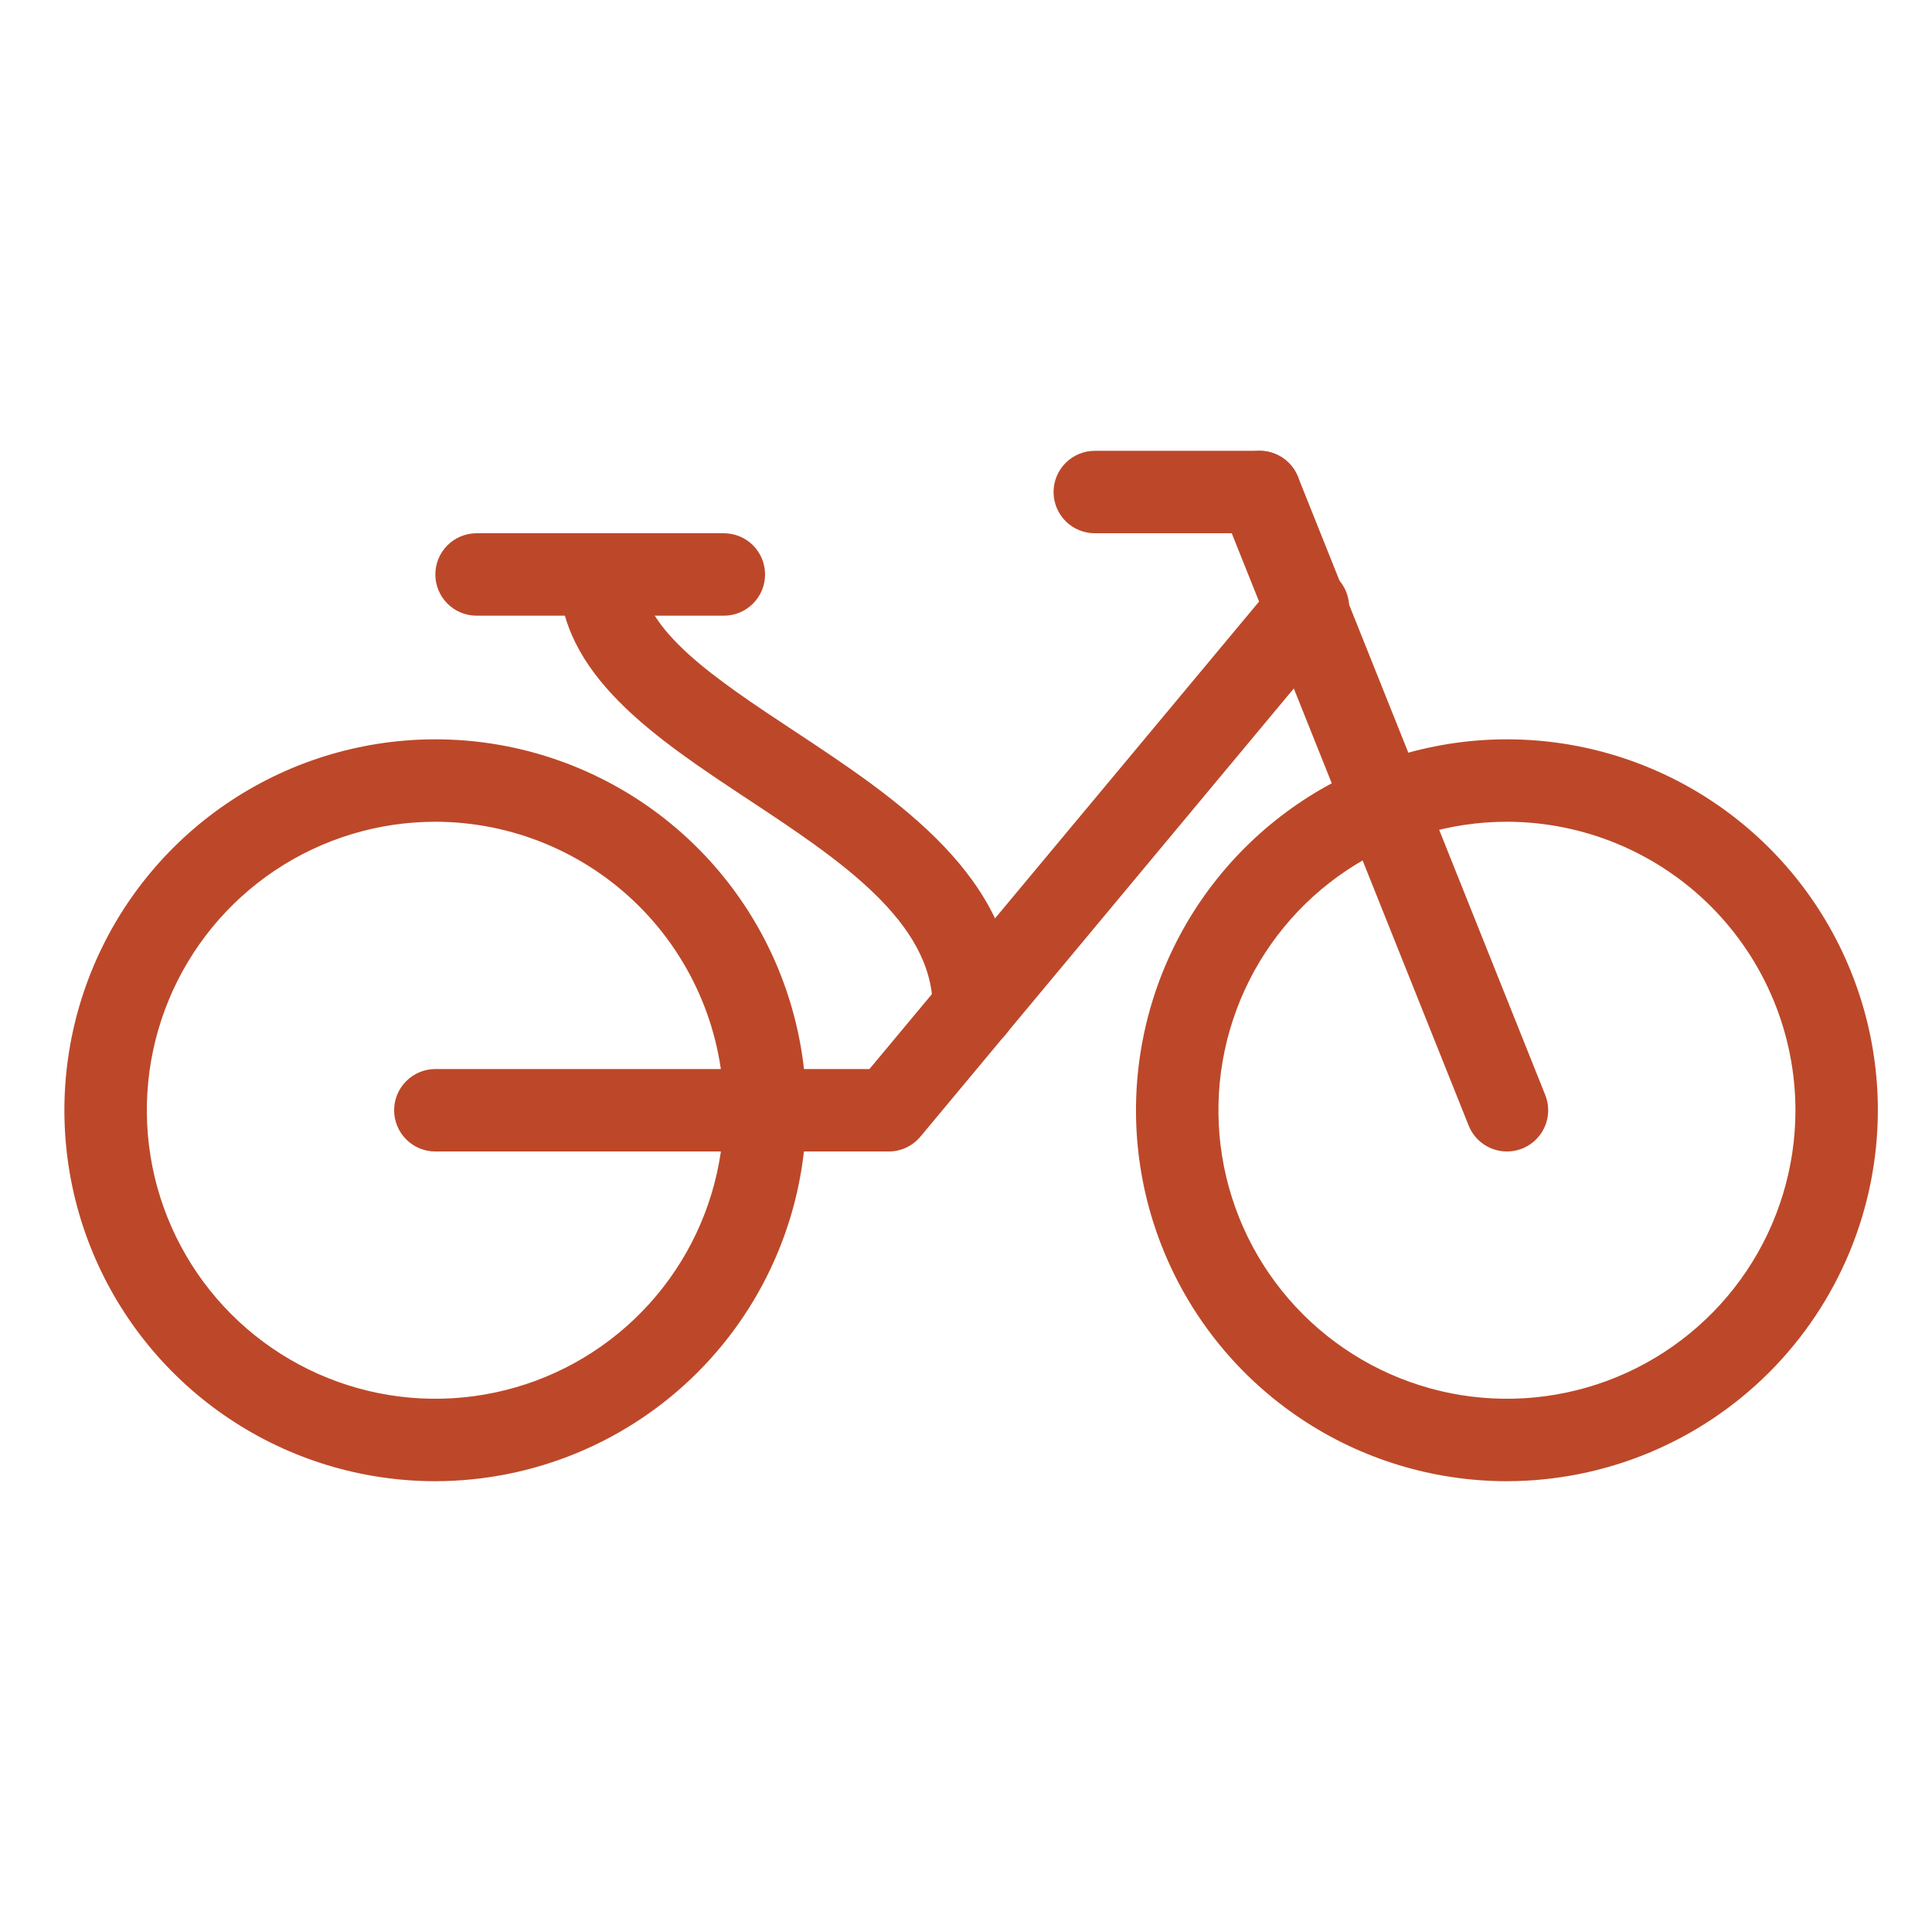
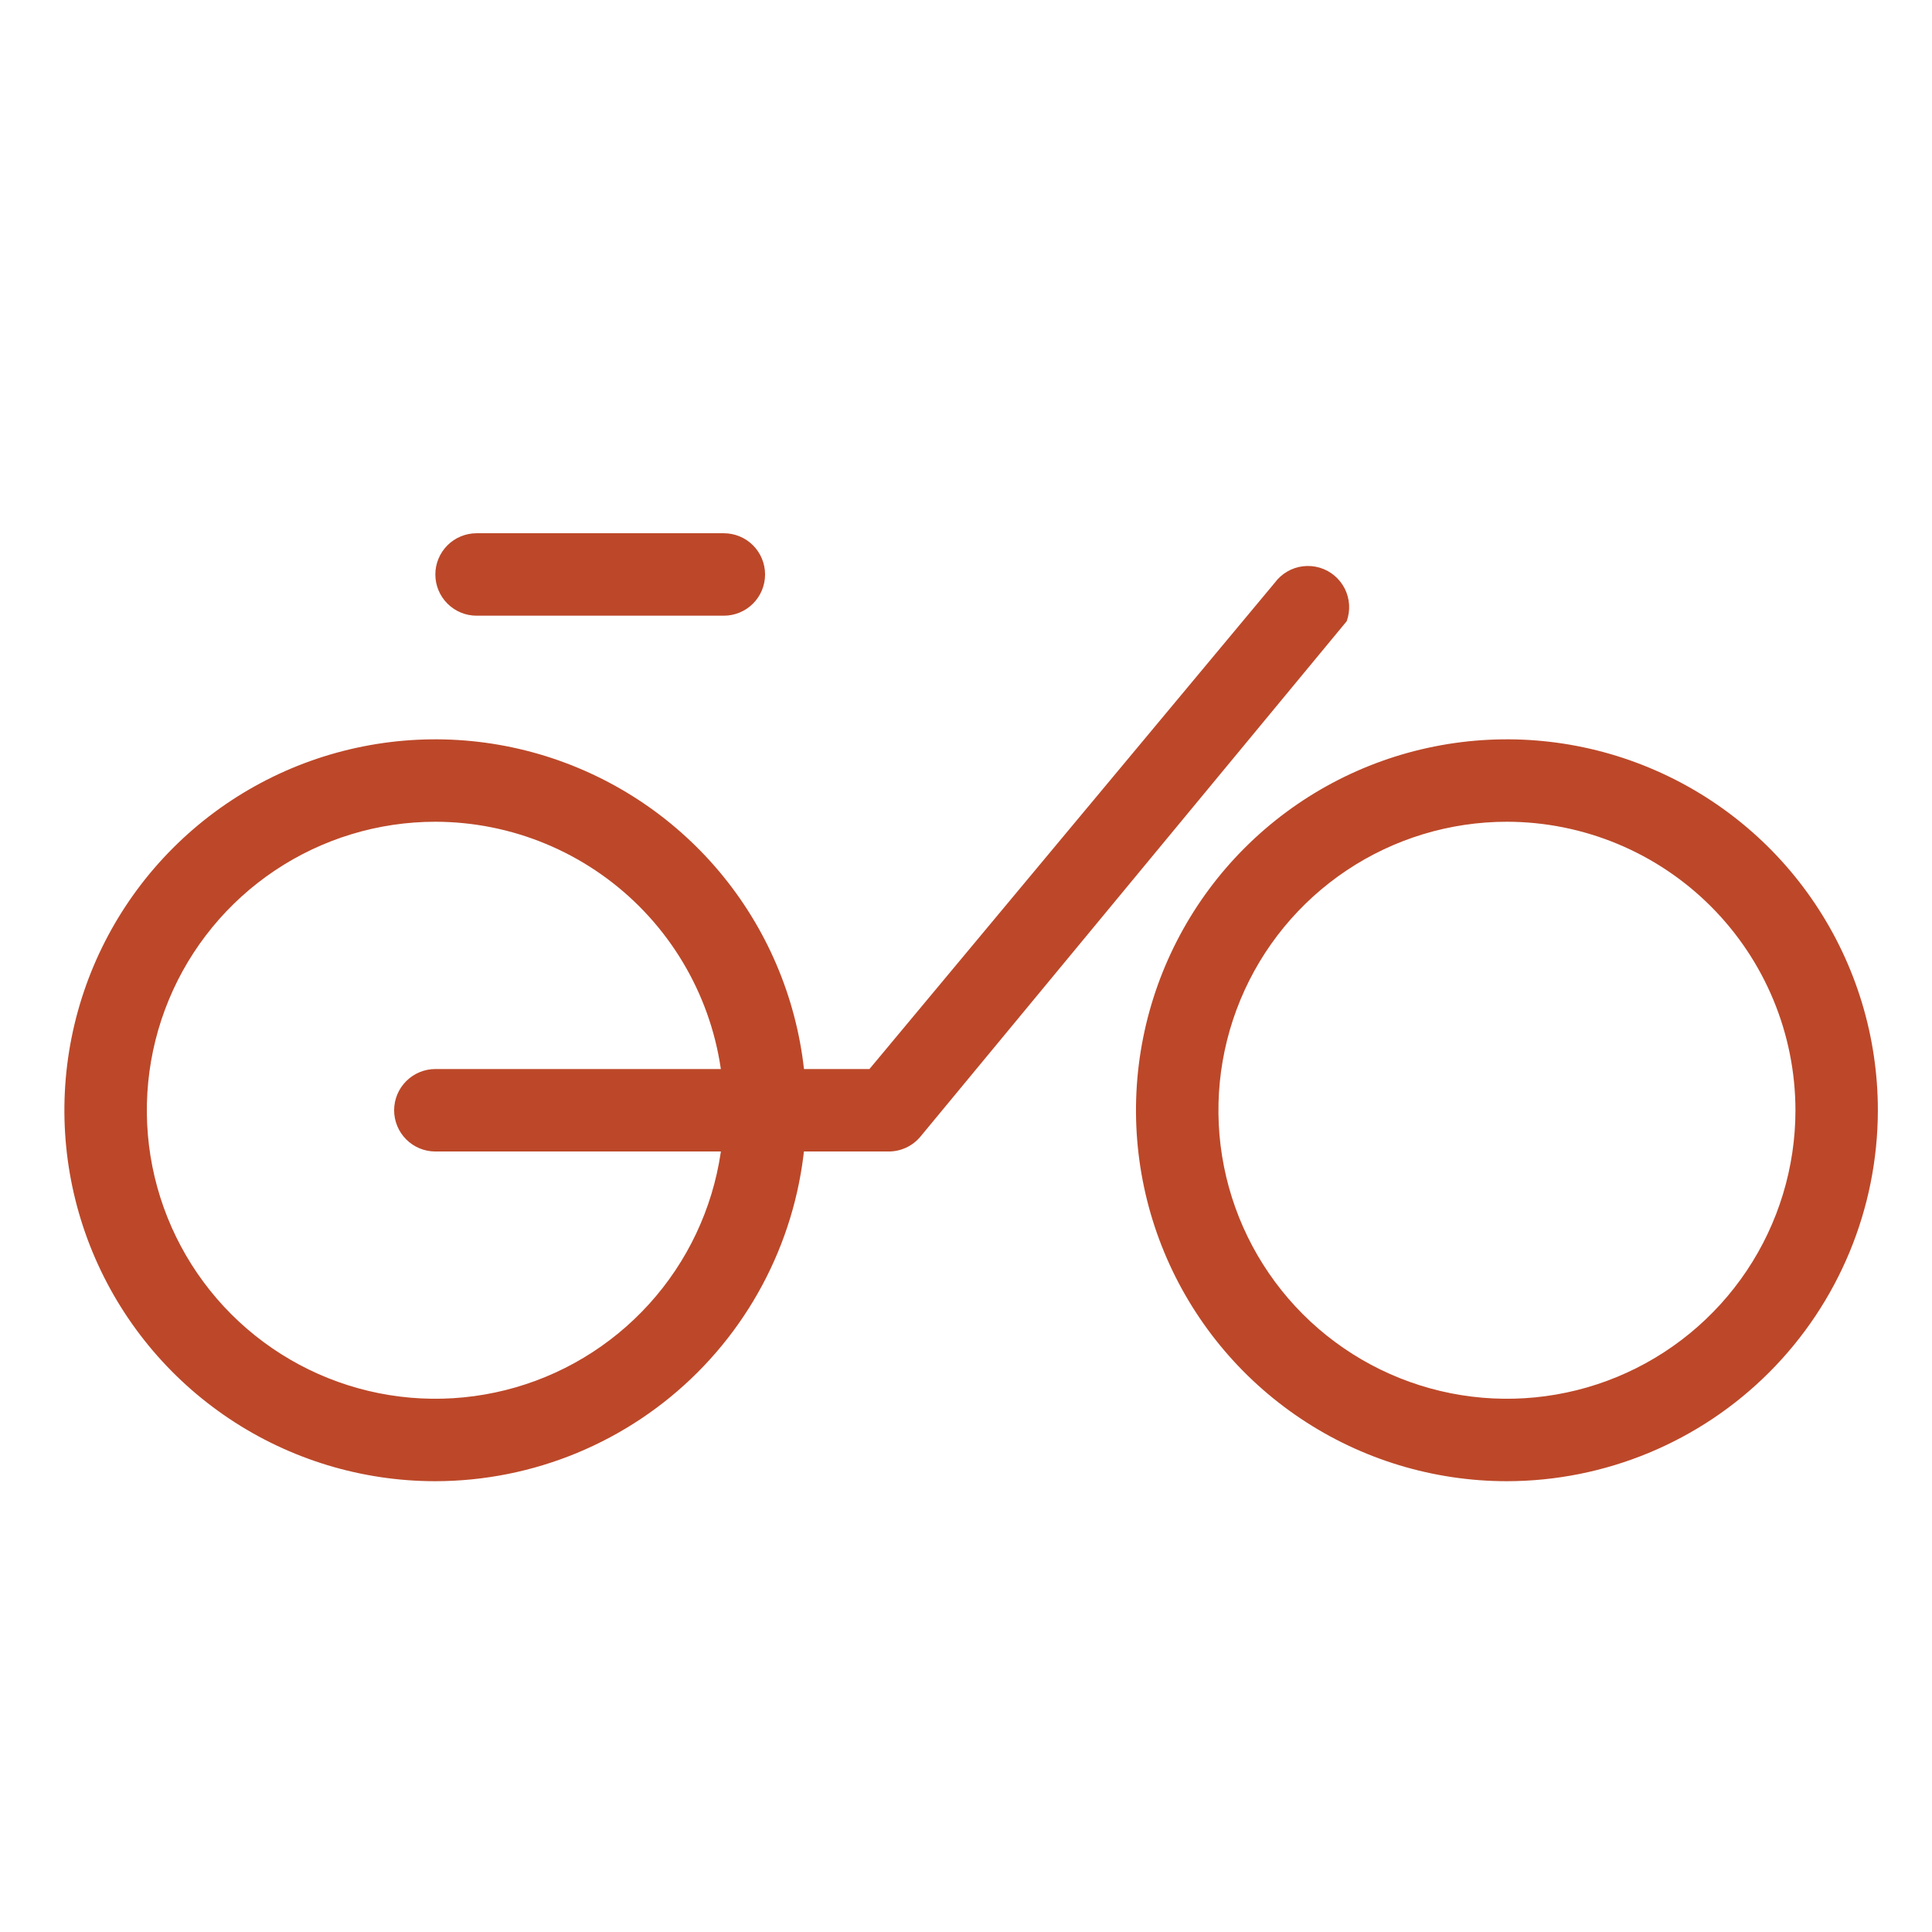
<svg xmlns="http://www.w3.org/2000/svg" width="90" height="90" viewBox="0 0 90 90" fill="none">
  <rect width="90" height="90" fill="white" />
-   <path d="M41.4 53.641H20.28C19.771 53.641 19.283 53.438 18.923 53.078C18.563 52.718 18.36 52.23 18.36 51.721C18.36 51.211 18.563 50.723 18.923 50.363C19.283 50.003 19.771 49.8 20.28 49.8H40.502L59.385 27.145C59.54 26.934 59.737 26.758 59.963 26.626C60.189 26.494 60.44 26.41 60.7 26.379C60.96 26.348 61.223 26.37 61.474 26.444C61.725 26.518 61.958 26.643 62.159 26.811C62.36 26.979 62.525 27.186 62.643 27.419C62.761 27.653 62.83 27.908 62.846 28.169C62.861 28.43 62.824 28.692 62.735 28.938C62.645 29.184 62.507 29.41 62.328 29.601L42.875 52.951C42.694 53.167 42.469 53.341 42.214 53.46C41.959 53.579 41.681 53.641 41.4 53.641V53.641Z" fill="#BC4829" />
-   <path d="M45.37 48.877C44.861 48.877 44.373 48.675 44.013 48.315C43.653 47.955 43.45 47.466 43.45 46.957C43.45 42.925 39.094 40.045 34.88 37.259C30.535 34.389 26.048 31.421 26.048 26.761C26.048 26.252 26.25 25.763 26.61 25.403C26.97 25.043 27.459 24.841 27.968 24.841C28.477 24.841 28.965 25.043 29.326 25.403C29.686 25.763 29.888 26.252 29.888 26.761C29.888 29.355 33.344 31.637 37.005 34.057C41.83 37.244 47.298 40.857 47.298 46.957C47.298 47.21 47.248 47.46 47.151 47.694C47.054 47.927 46.912 48.139 46.733 48.317C46.554 48.496 46.341 48.637 46.108 48.733C45.874 48.829 45.623 48.878 45.37 48.877V48.877Z" fill="#BC4829" />
+   <path d="M41.4 53.641H20.28C19.771 53.641 19.283 53.438 18.923 53.078C18.563 52.718 18.36 52.23 18.36 51.721C18.36 51.211 18.563 50.723 18.923 50.363C19.283 50.003 19.771 49.8 20.28 49.8H40.502L59.385 27.145C59.54 26.934 59.737 26.758 59.963 26.626C60.189 26.494 60.44 26.41 60.7 26.379C60.96 26.348 61.223 26.37 61.474 26.444C61.725 26.518 61.958 26.643 62.159 26.811C62.36 26.979 62.525 27.186 62.643 27.419C62.761 27.653 62.83 27.908 62.846 28.169C62.861 28.43 62.824 28.692 62.735 28.938L42.875 52.951C42.694 53.167 42.469 53.341 42.214 53.46C41.959 53.579 41.681 53.641 41.4 53.641V53.641Z" fill="#BC4829" />
  <path d="M20.28 69C16.862 69 13.521 67.987 10.68 66.088C7.838 64.189 5.623 61.49 4.315 58.333C3.007 55.175 2.665 51.701 3.332 48.349C3.999 44.997 5.645 41.918 8.061 39.502C10.478 37.085 13.557 35.439 16.909 34.773C20.261 34.106 23.735 34.448 26.892 35.756C30.05 37.064 32.749 39.278 34.647 42.12C36.546 44.962 37.56 48.303 37.56 51.72C37.554 56.302 35.732 60.694 32.493 63.933C29.253 67.173 24.861 68.995 20.28 69ZM20.28 38.28C17.622 38.28 15.023 39.069 12.813 40.545C10.603 42.022 8.88 44.121 7.863 46.577C6.846 49.033 6.58 51.735 7.098 54.342C7.617 56.949 8.897 59.344 10.776 61.224C12.656 63.103 15.051 64.383 17.658 64.902C20.265 65.42 22.967 65.154 25.423 64.137C27.879 63.12 29.978 61.397 31.455 59.187C32.931 56.977 33.72 54.378 33.72 51.72C33.716 48.157 32.298 44.741 29.779 42.221C27.259 39.702 23.843 38.285 20.28 38.28V38.28Z" fill="#BC4829" />
  <path d="M70.199 69C66.781 69 63.44 67.987 60.599 66.088C57.757 64.189 55.542 61.49 54.234 58.333C52.926 55.175 52.584 51.701 53.251 48.349C53.918 44.997 55.563 41.918 57.98 39.502C60.397 37.085 63.476 35.439 66.828 34.773C70.18 34.106 73.654 34.448 76.811 35.756C79.969 37.064 82.668 39.278 84.566 42.12C86.465 44.962 87.478 48.303 87.478 51.72C87.474 56.302 85.651 60.694 82.412 63.933C79.172 67.173 74.78 68.995 70.199 69ZM70.199 38.28C67.541 38.28 64.942 39.069 62.732 40.545C60.522 42.022 58.799 44.121 57.782 46.577C56.765 49.033 56.499 51.735 57.017 54.342C57.536 56.949 58.816 59.344 60.695 61.224C62.575 63.103 64.97 64.383 67.577 64.902C70.184 65.42 72.886 65.154 75.342 64.137C77.798 63.12 79.897 61.397 81.374 59.187C82.85 56.977 83.639 54.378 83.639 51.72C83.635 48.157 82.217 44.741 79.698 42.221C77.178 39.702 73.762 38.285 70.199 38.28V38.28Z" fill="#BC4829" />
-   <path d="M70.199 53.64C69.815 53.64 69.44 53.525 69.122 53.31C68.804 53.095 68.558 52.789 68.416 52.433L56.896 23.633C56.802 23.399 56.756 23.148 56.759 22.896C56.762 22.644 56.815 22.395 56.914 22.163C57.115 21.695 57.494 21.326 57.967 21.137C58.44 20.948 58.969 20.955 59.437 21.156C59.905 21.357 60.274 21.735 60.463 22.208L71.983 51.008C72.099 51.299 72.143 51.615 72.109 51.927C72.075 52.239 71.965 52.538 71.789 52.797C71.613 53.057 71.376 53.27 71.099 53.417C70.822 53.564 70.513 53.64 70.199 53.64Z" fill="#BC4829" />
  <path d="M33.72 28.681H22.2C21.691 28.681 21.203 28.479 20.843 28.118C20.483 27.758 20.28 27.27 20.28 26.761C20.28 26.252 20.483 25.763 20.843 25.403C21.203 25.043 21.691 24.841 22.2 24.841H33.72C34.229 24.841 34.718 25.043 35.078 25.403C35.438 25.763 35.64 26.252 35.64 26.761C35.64 27.27 35.438 27.758 35.078 28.118C34.718 28.479 34.229 28.681 33.72 28.681Z" fill="#BC4829" />
-   <path d="M58.679 24.841H50.999C50.49 24.841 50.002 24.639 49.642 24.279C49.281 23.919 49.079 23.43 49.079 22.921C49.079 22.412 49.281 21.923 49.642 21.563C50.002 21.203 50.49 21.001 50.999 21.001H58.679C59.188 21.001 59.676 21.203 60.037 21.563C60.397 21.923 60.599 22.412 60.599 22.921C60.599 23.43 60.397 23.919 60.037 24.279C59.676 24.639 59.188 24.841 58.679 24.841Z" fill="#BC4829" />
</svg>